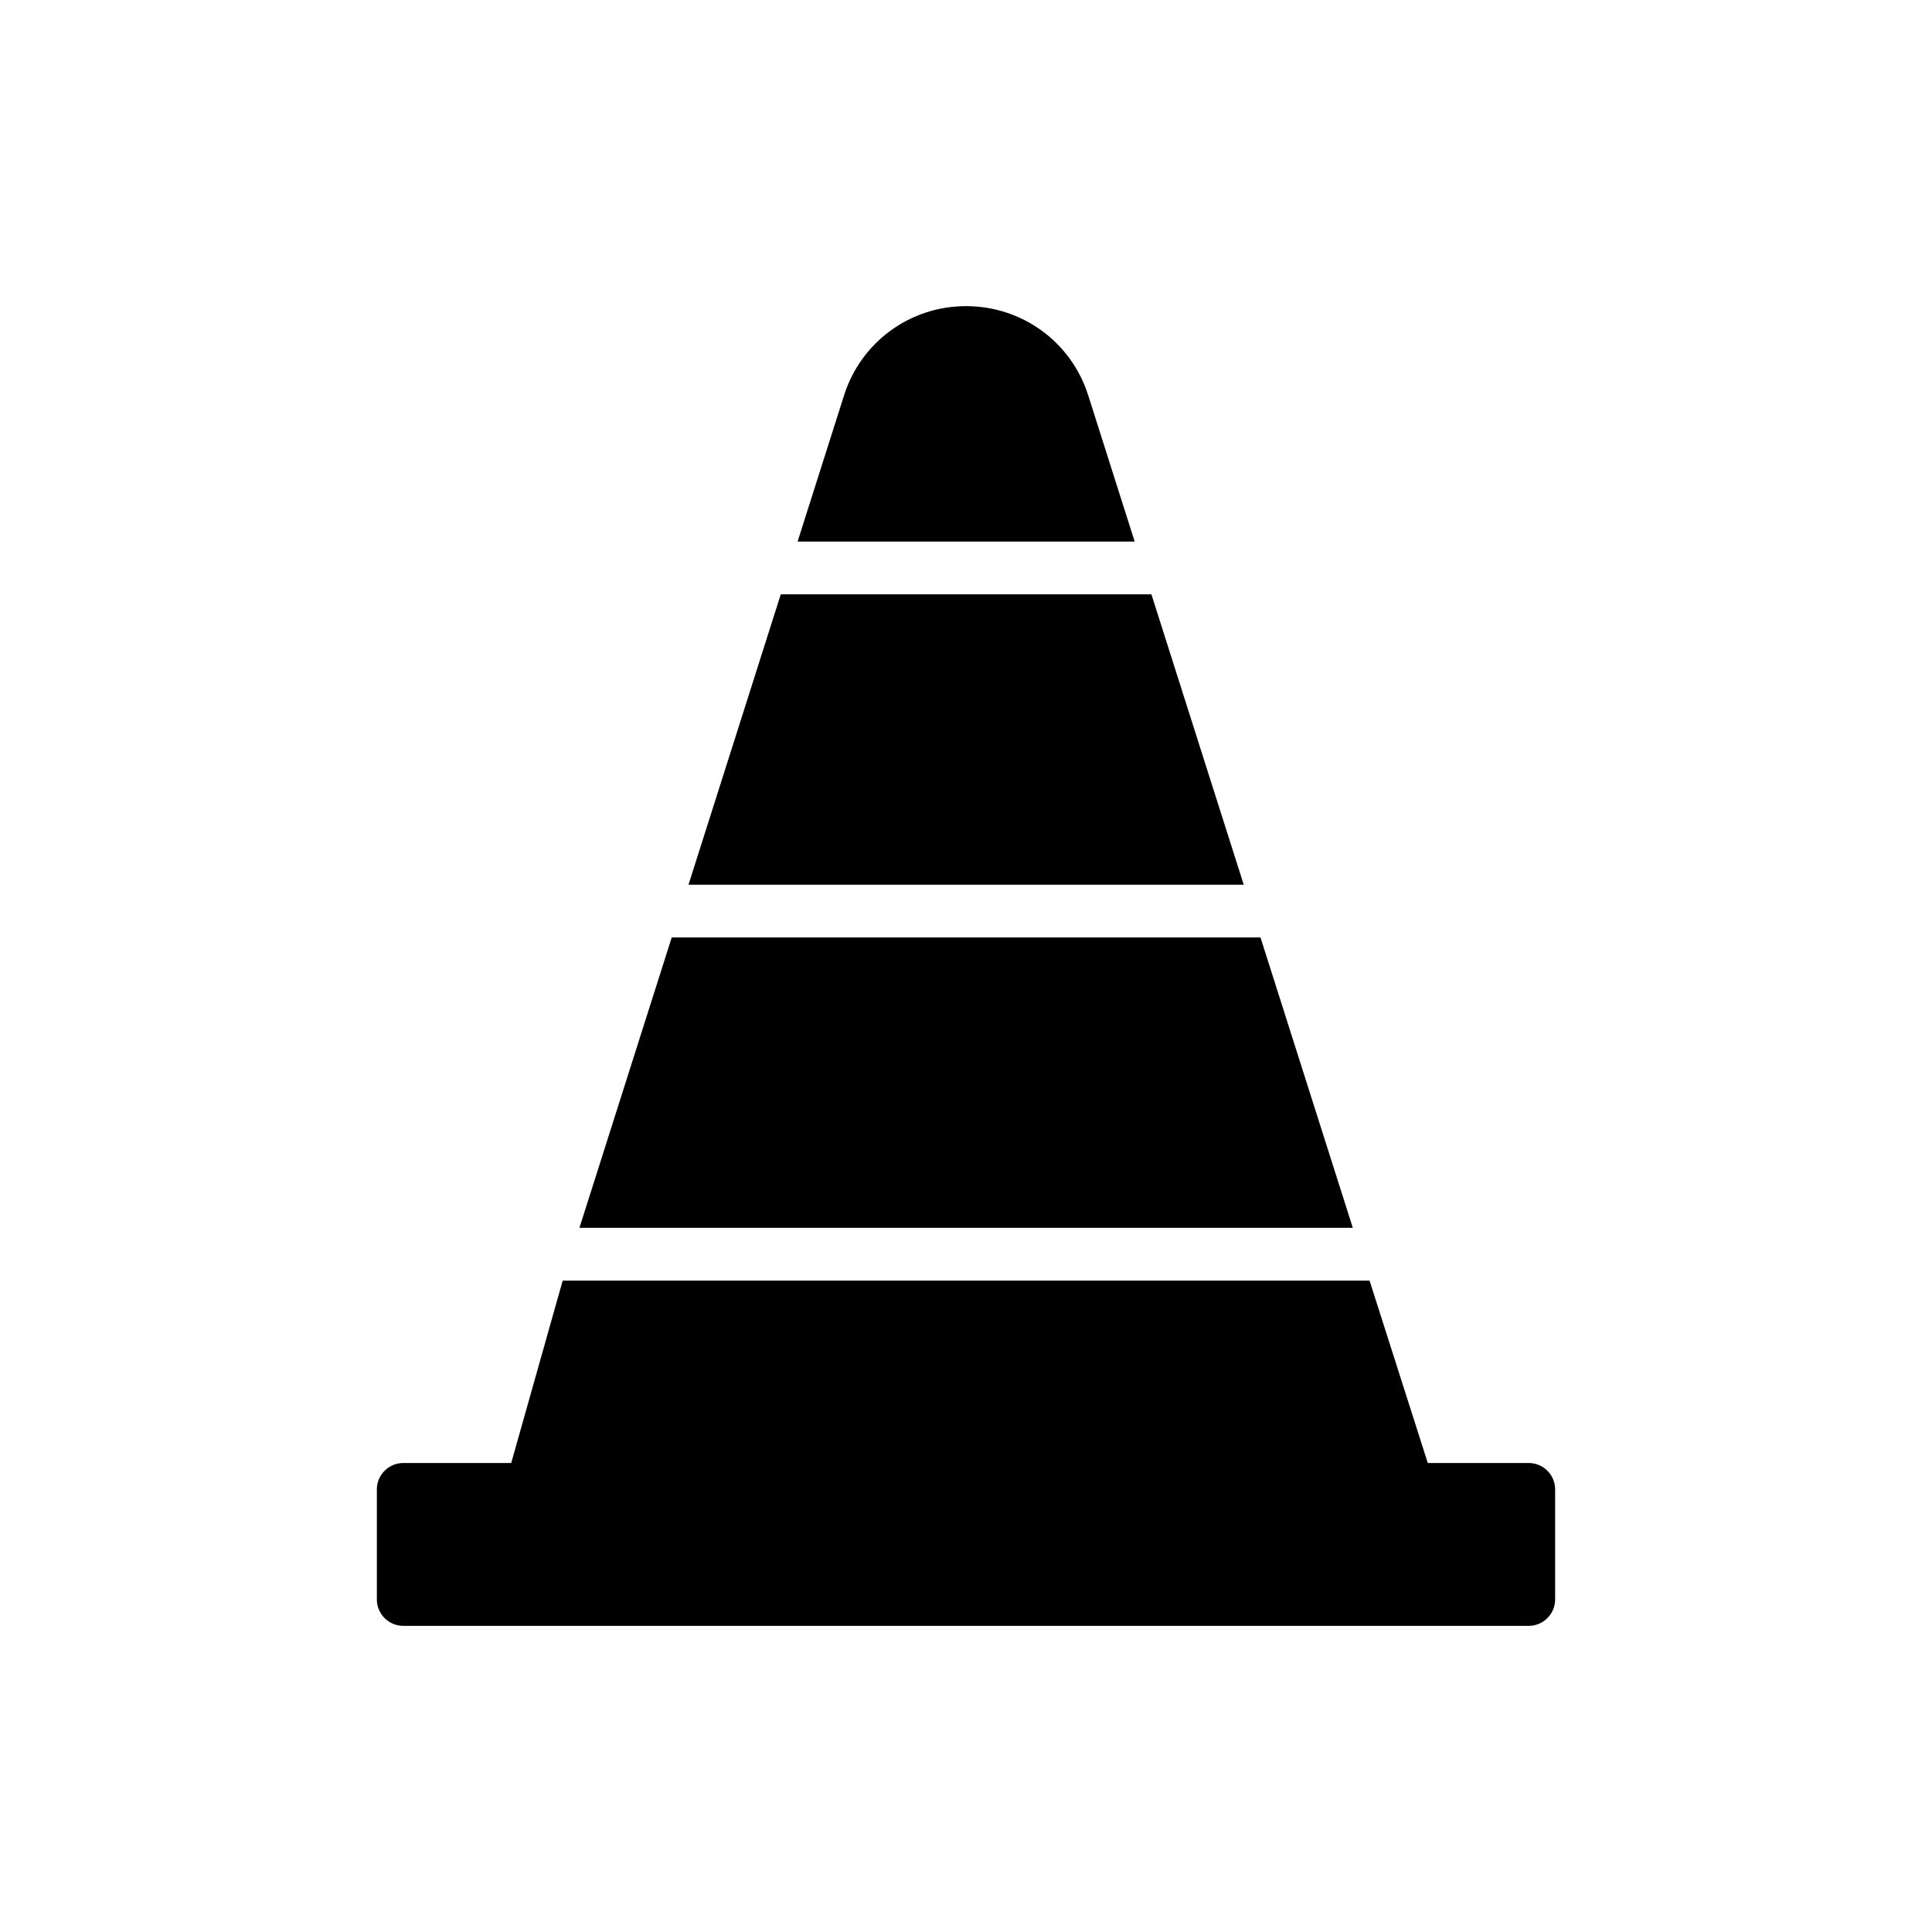
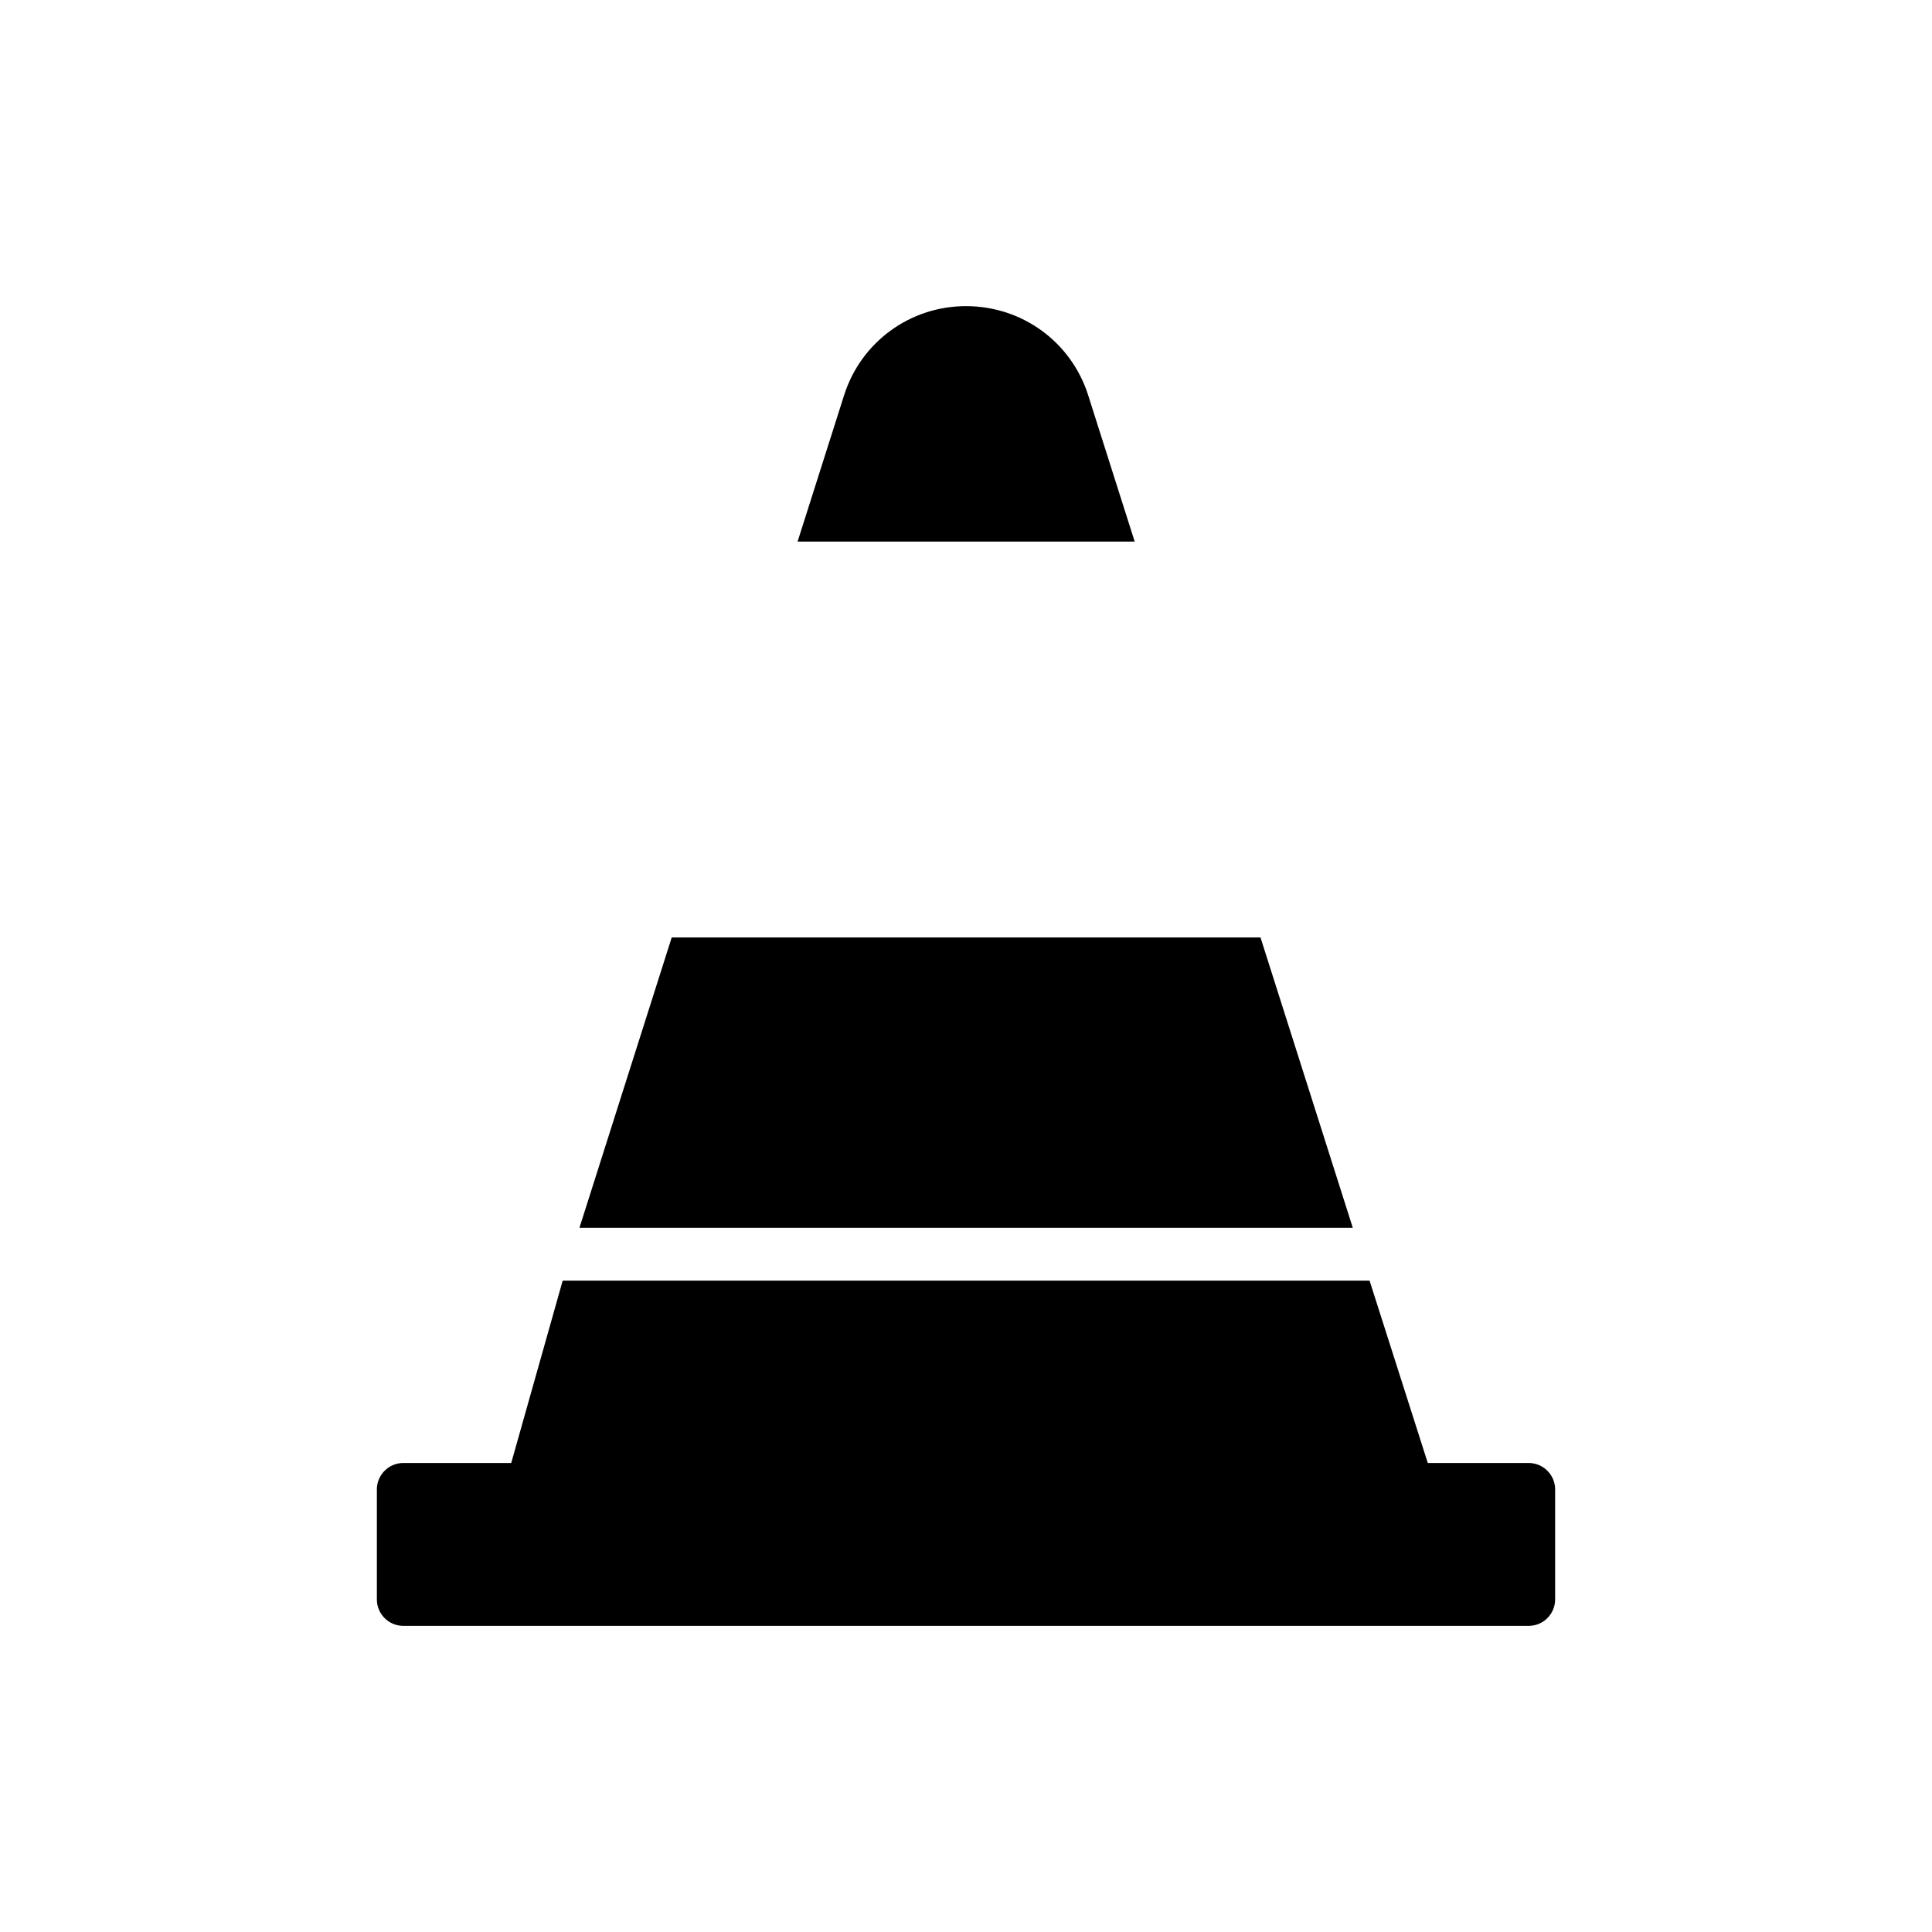
<svg xmlns="http://www.w3.org/2000/svg" fill="#000000" width="800px" height="800px" version="1.1" viewBox="144 144 512 512">
  <g>
    <path d="m549.13 531.71h-26.75l-15.43-48.332h-213.83l-13.641 48.332h-28.609c-3.848 0-6.996 3.148-6.996 6.996v29.168c0 3.848 3.148 6.996 6.996 6.996h298.26c3.848 0 6.996-3.148 6.996-6.996v-29.168c0-3.848-3.144-6.996-6.992-6.996z" />
    <path d="m322.01 392.44-24.453 76.945h204.95l-24.461-76.945z" />
-     <path d="m326.46 378.45h147.14l-24.461-76.941h-98.227z" />
    <path d="m400 225.13c-14.828 0-27.84 9.512-32.316 23.645l-12.316 38.75h89.336l-12.316-38.75c-4.477-14.133-17.488-23.645-32.387-23.645z" />
  </g>
</svg>